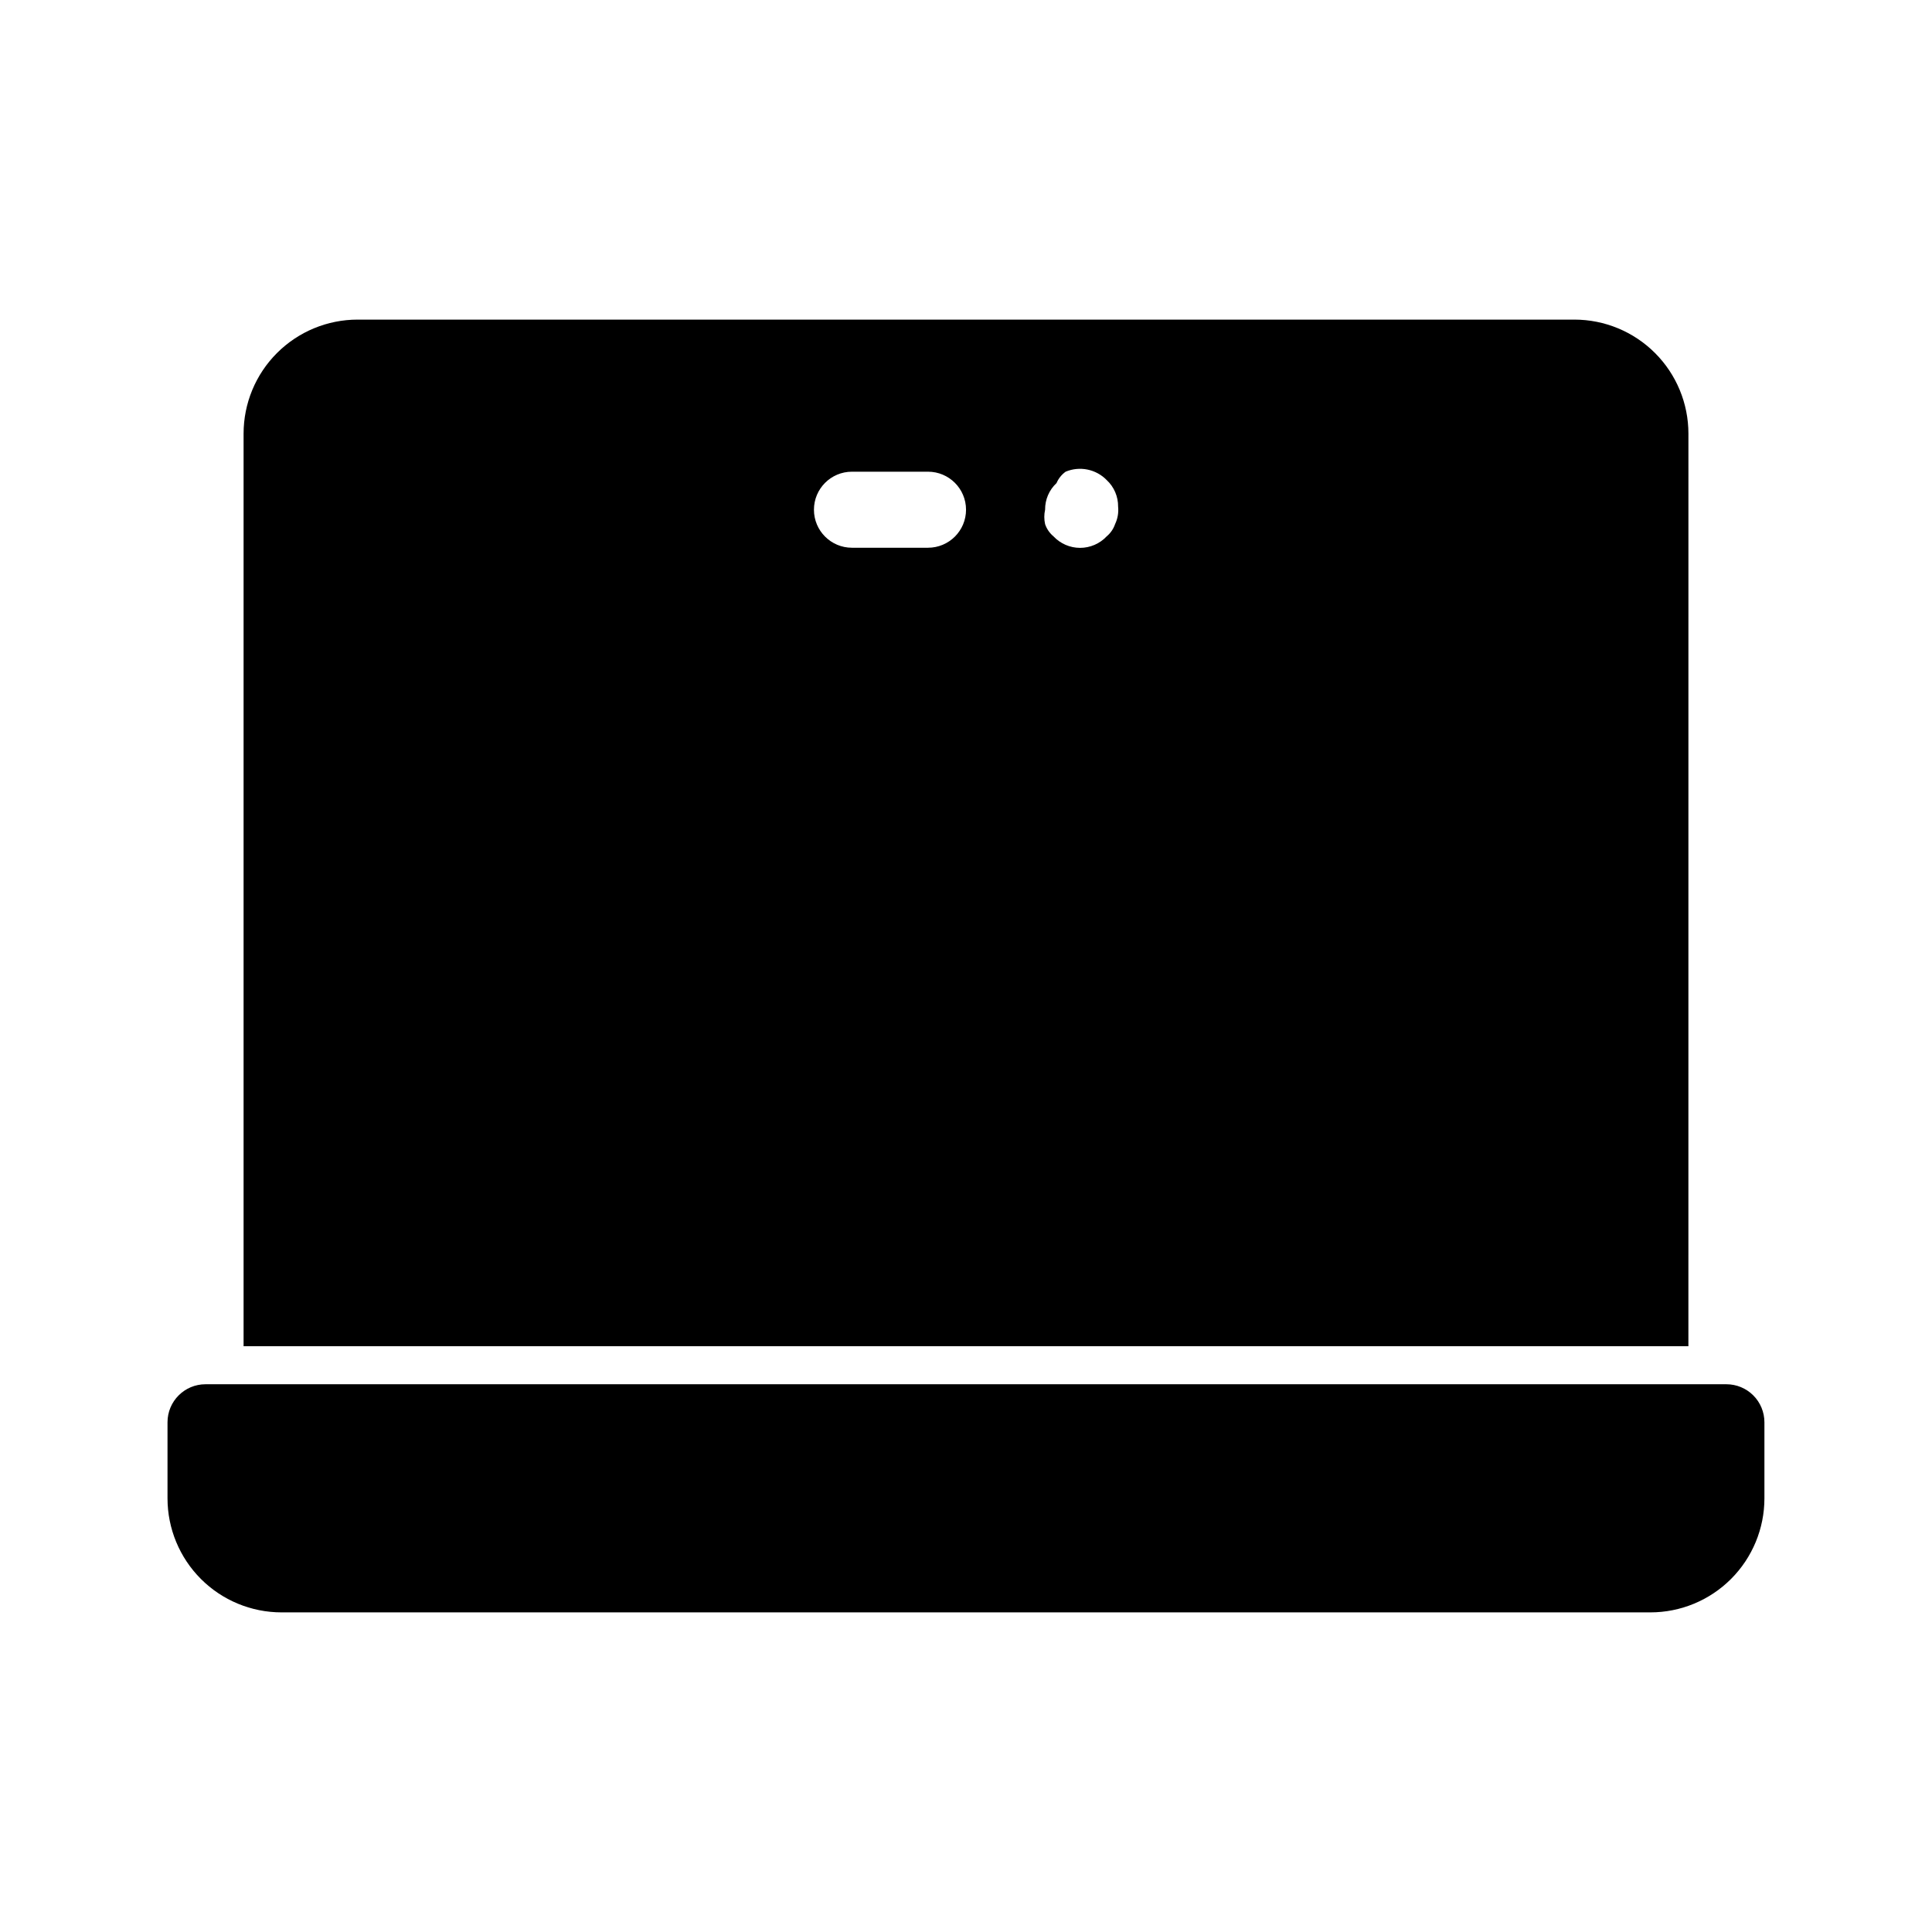
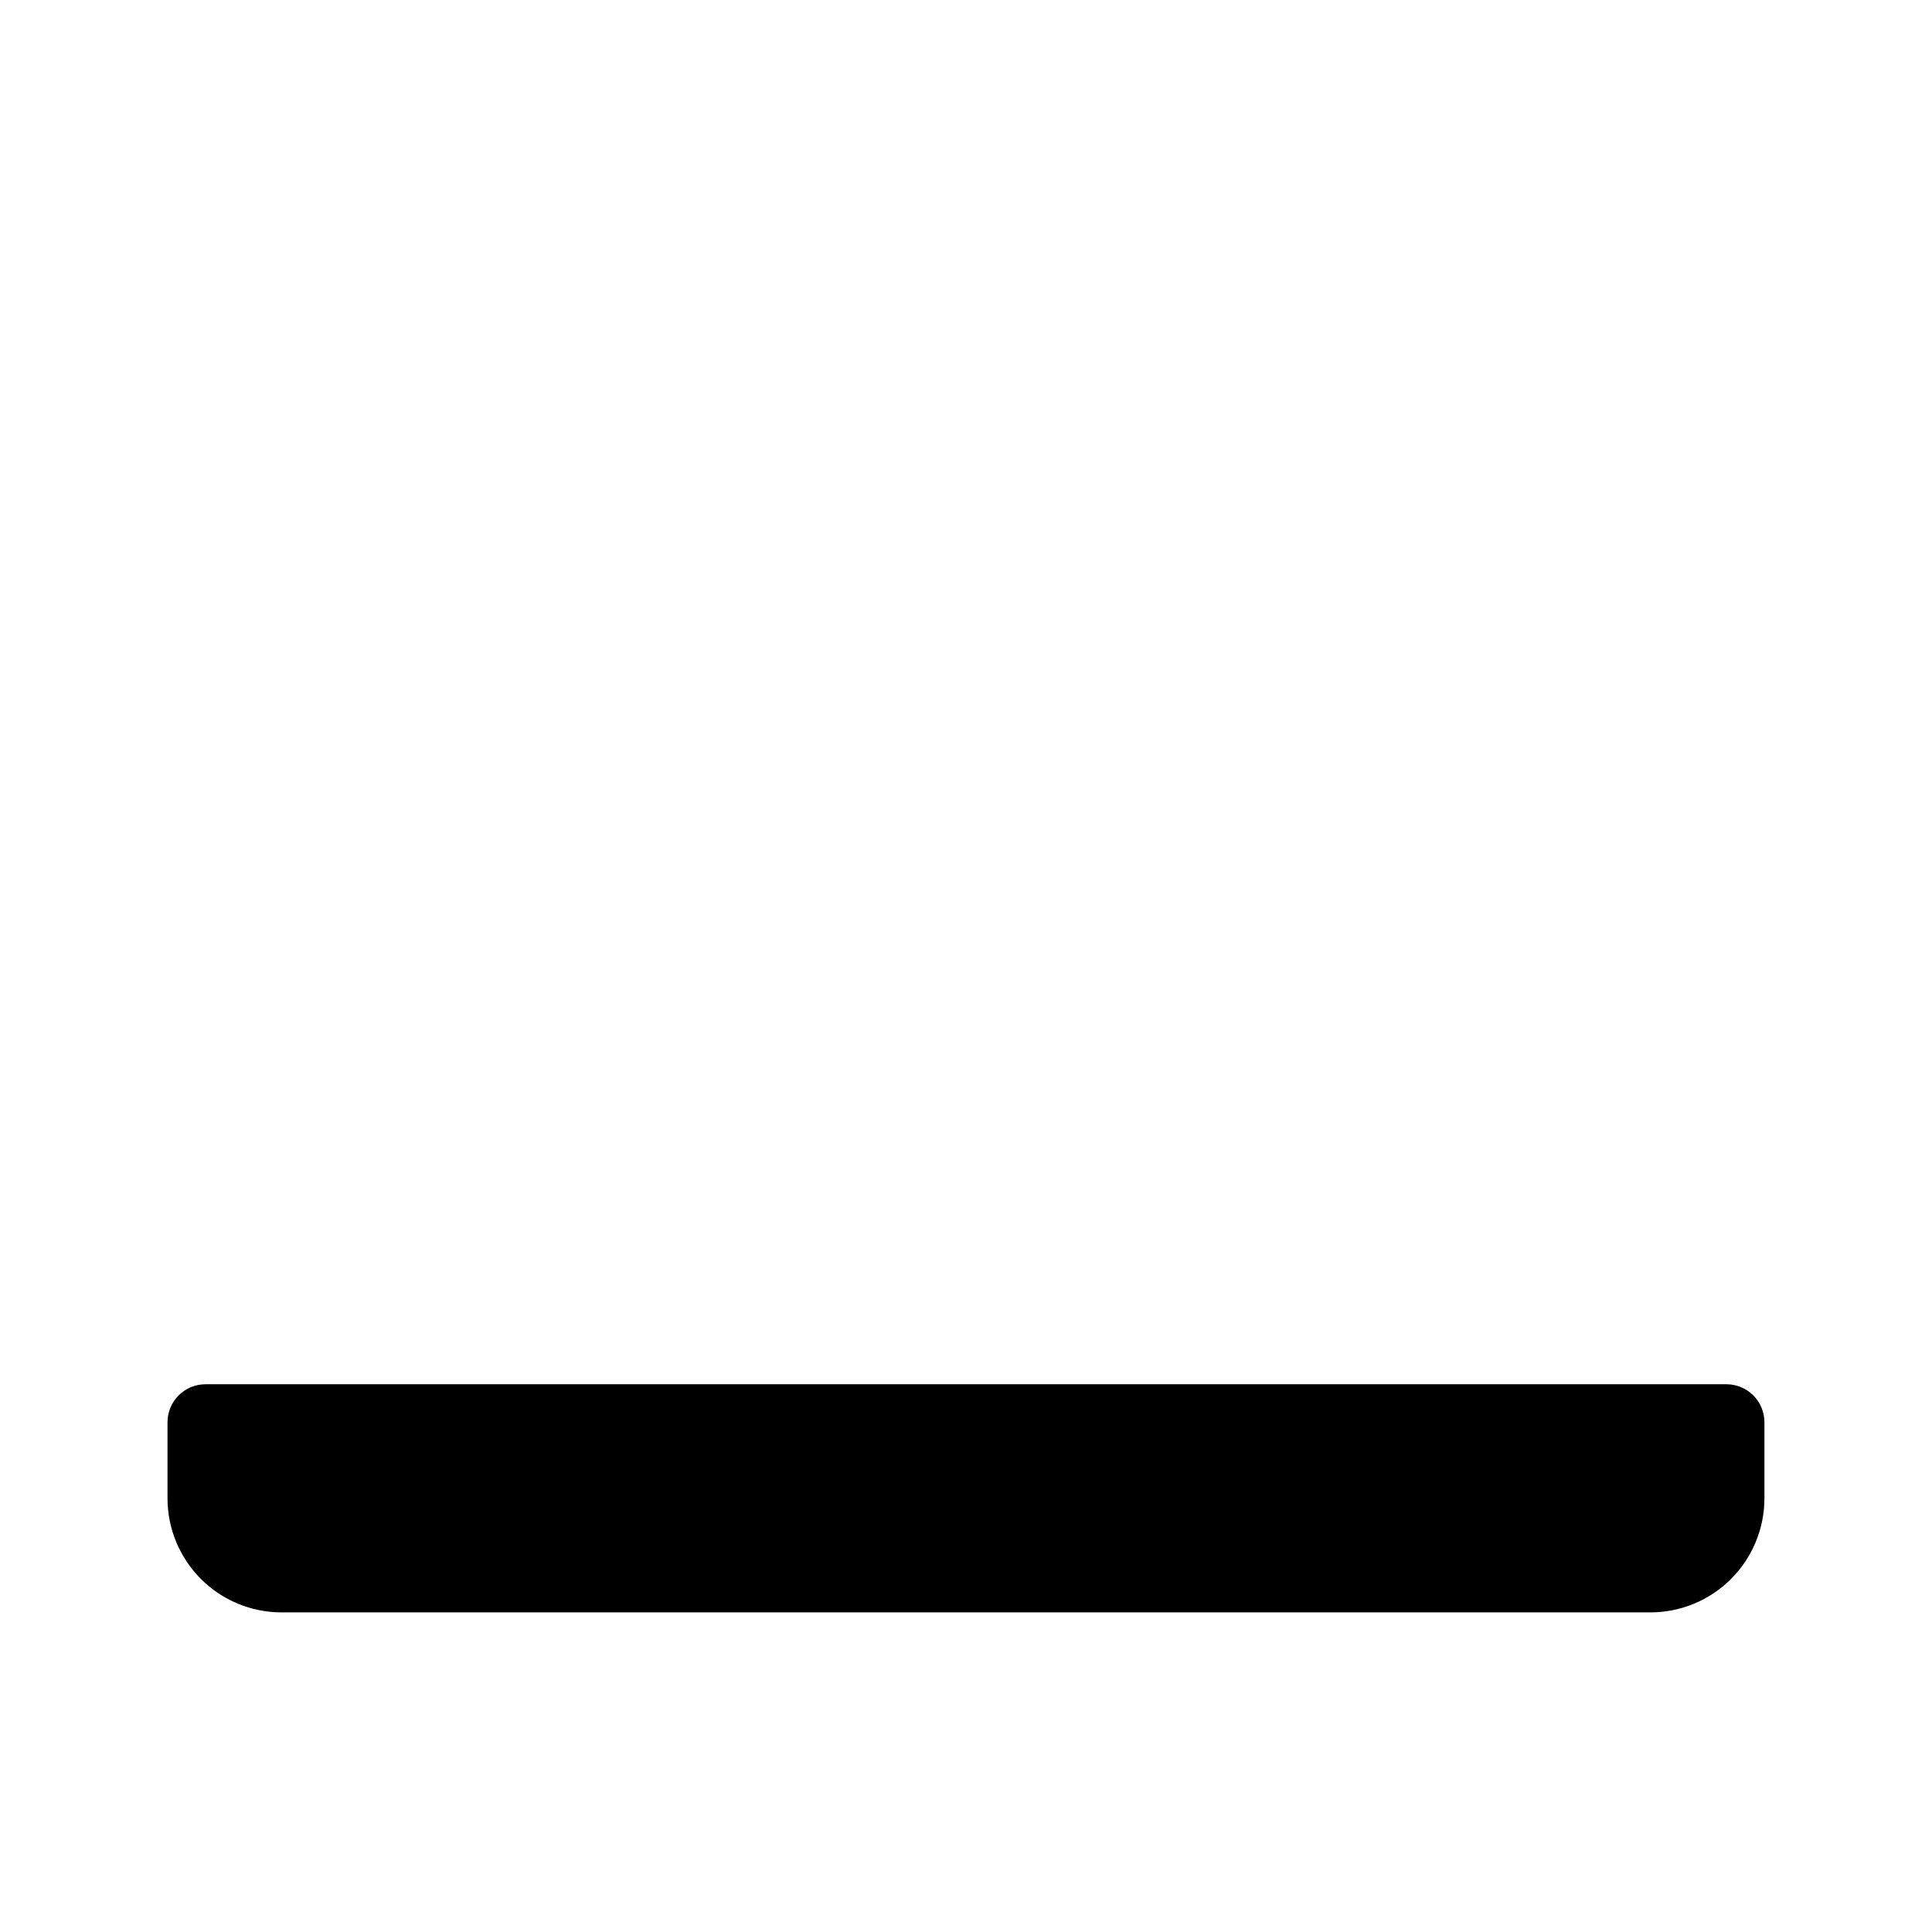
<svg xmlns="http://www.w3.org/2000/svg" fill="#000000" width="800px" height="800px" version="1.1" viewBox="144 144 512 512">
  <g>
    <path d="m601.52 510.84h-403.05c-5.566 0-10.078 4.512-10.078 10.078v20.152c0 8.016 3.184 15.703 8.855 21.375 5.668 5.668 13.355 8.852 21.375 8.852h362.74c8.016 0 15.703-3.184 21.375-8.852 5.668-5.672 8.852-13.359 8.852-21.375v-20.152c0-2.672-1.062-5.238-2.949-7.125-1.891-1.891-4.453-2.953-7.125-2.953z" />
-     <path d="m591.45 258.93c0-8.02-3.184-15.707-8.852-21.375-5.672-5.672-13.359-8.855-21.375-8.855h-322.44c-8.02 0-15.707 3.184-21.375 8.855-5.672 5.668-8.855 13.355-8.855 21.375v241.83h382.89zm-201.52 30.227h-20.152c-5.566 0-10.074-4.512-10.074-10.074 0-5.566 4.508-10.078 10.074-10.078h20.152c5.566 0 10.078 4.512 10.078 10.078 0 5.562-4.512 10.074-10.078 10.074zm49.574-6.246c-0.43 1.258-1.195 2.371-2.215 3.223-1.828 1.949-4.383 3.055-7.055 3.055-2.672 0-5.223-1.105-7.055-3.055-1.02-0.852-1.785-1.965-2.215-3.223-0.285-1.262-0.285-2.57 0-3.828-0.031-2.676 1.066-5.234 3.023-7.055 0.516-1.207 1.352-2.254 2.418-3.023 3.738-1.562 8.055-0.684 10.883 2.219 1.957 1.816 3.055 4.379 3.023 7.051 0.164 1.59-0.117 3.195-0.809 4.637z" />
  </g>
</svg>